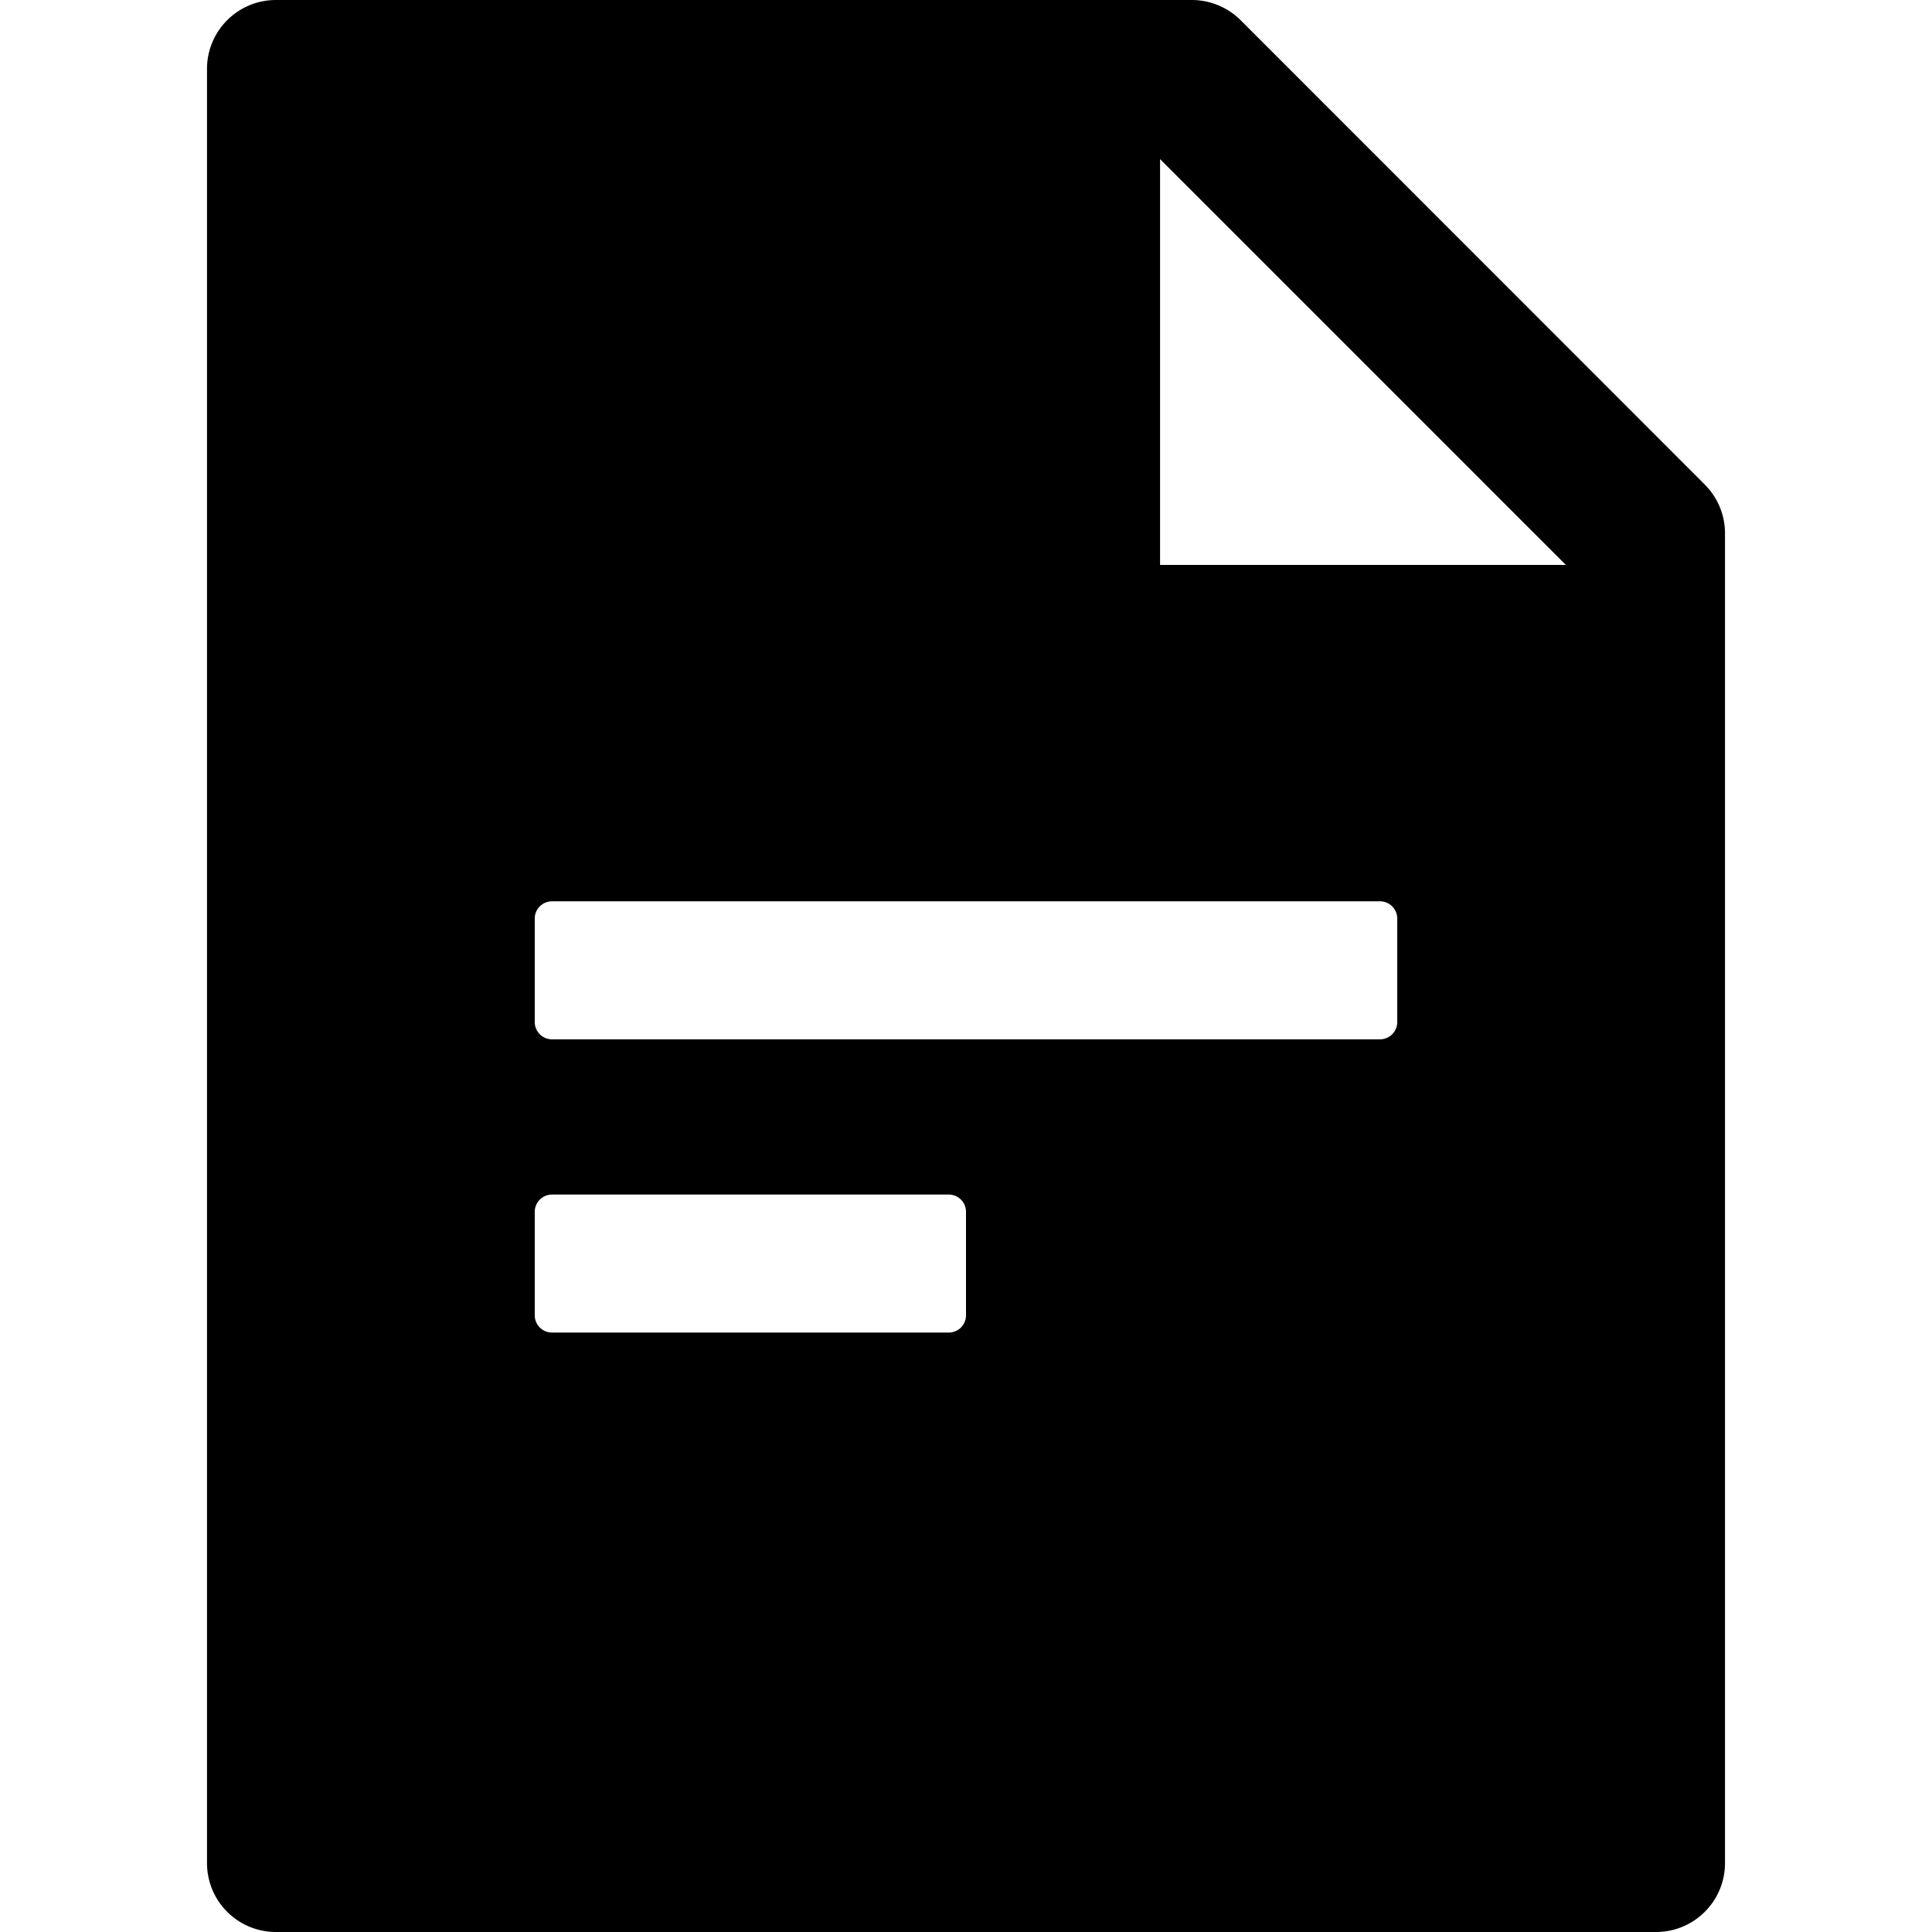
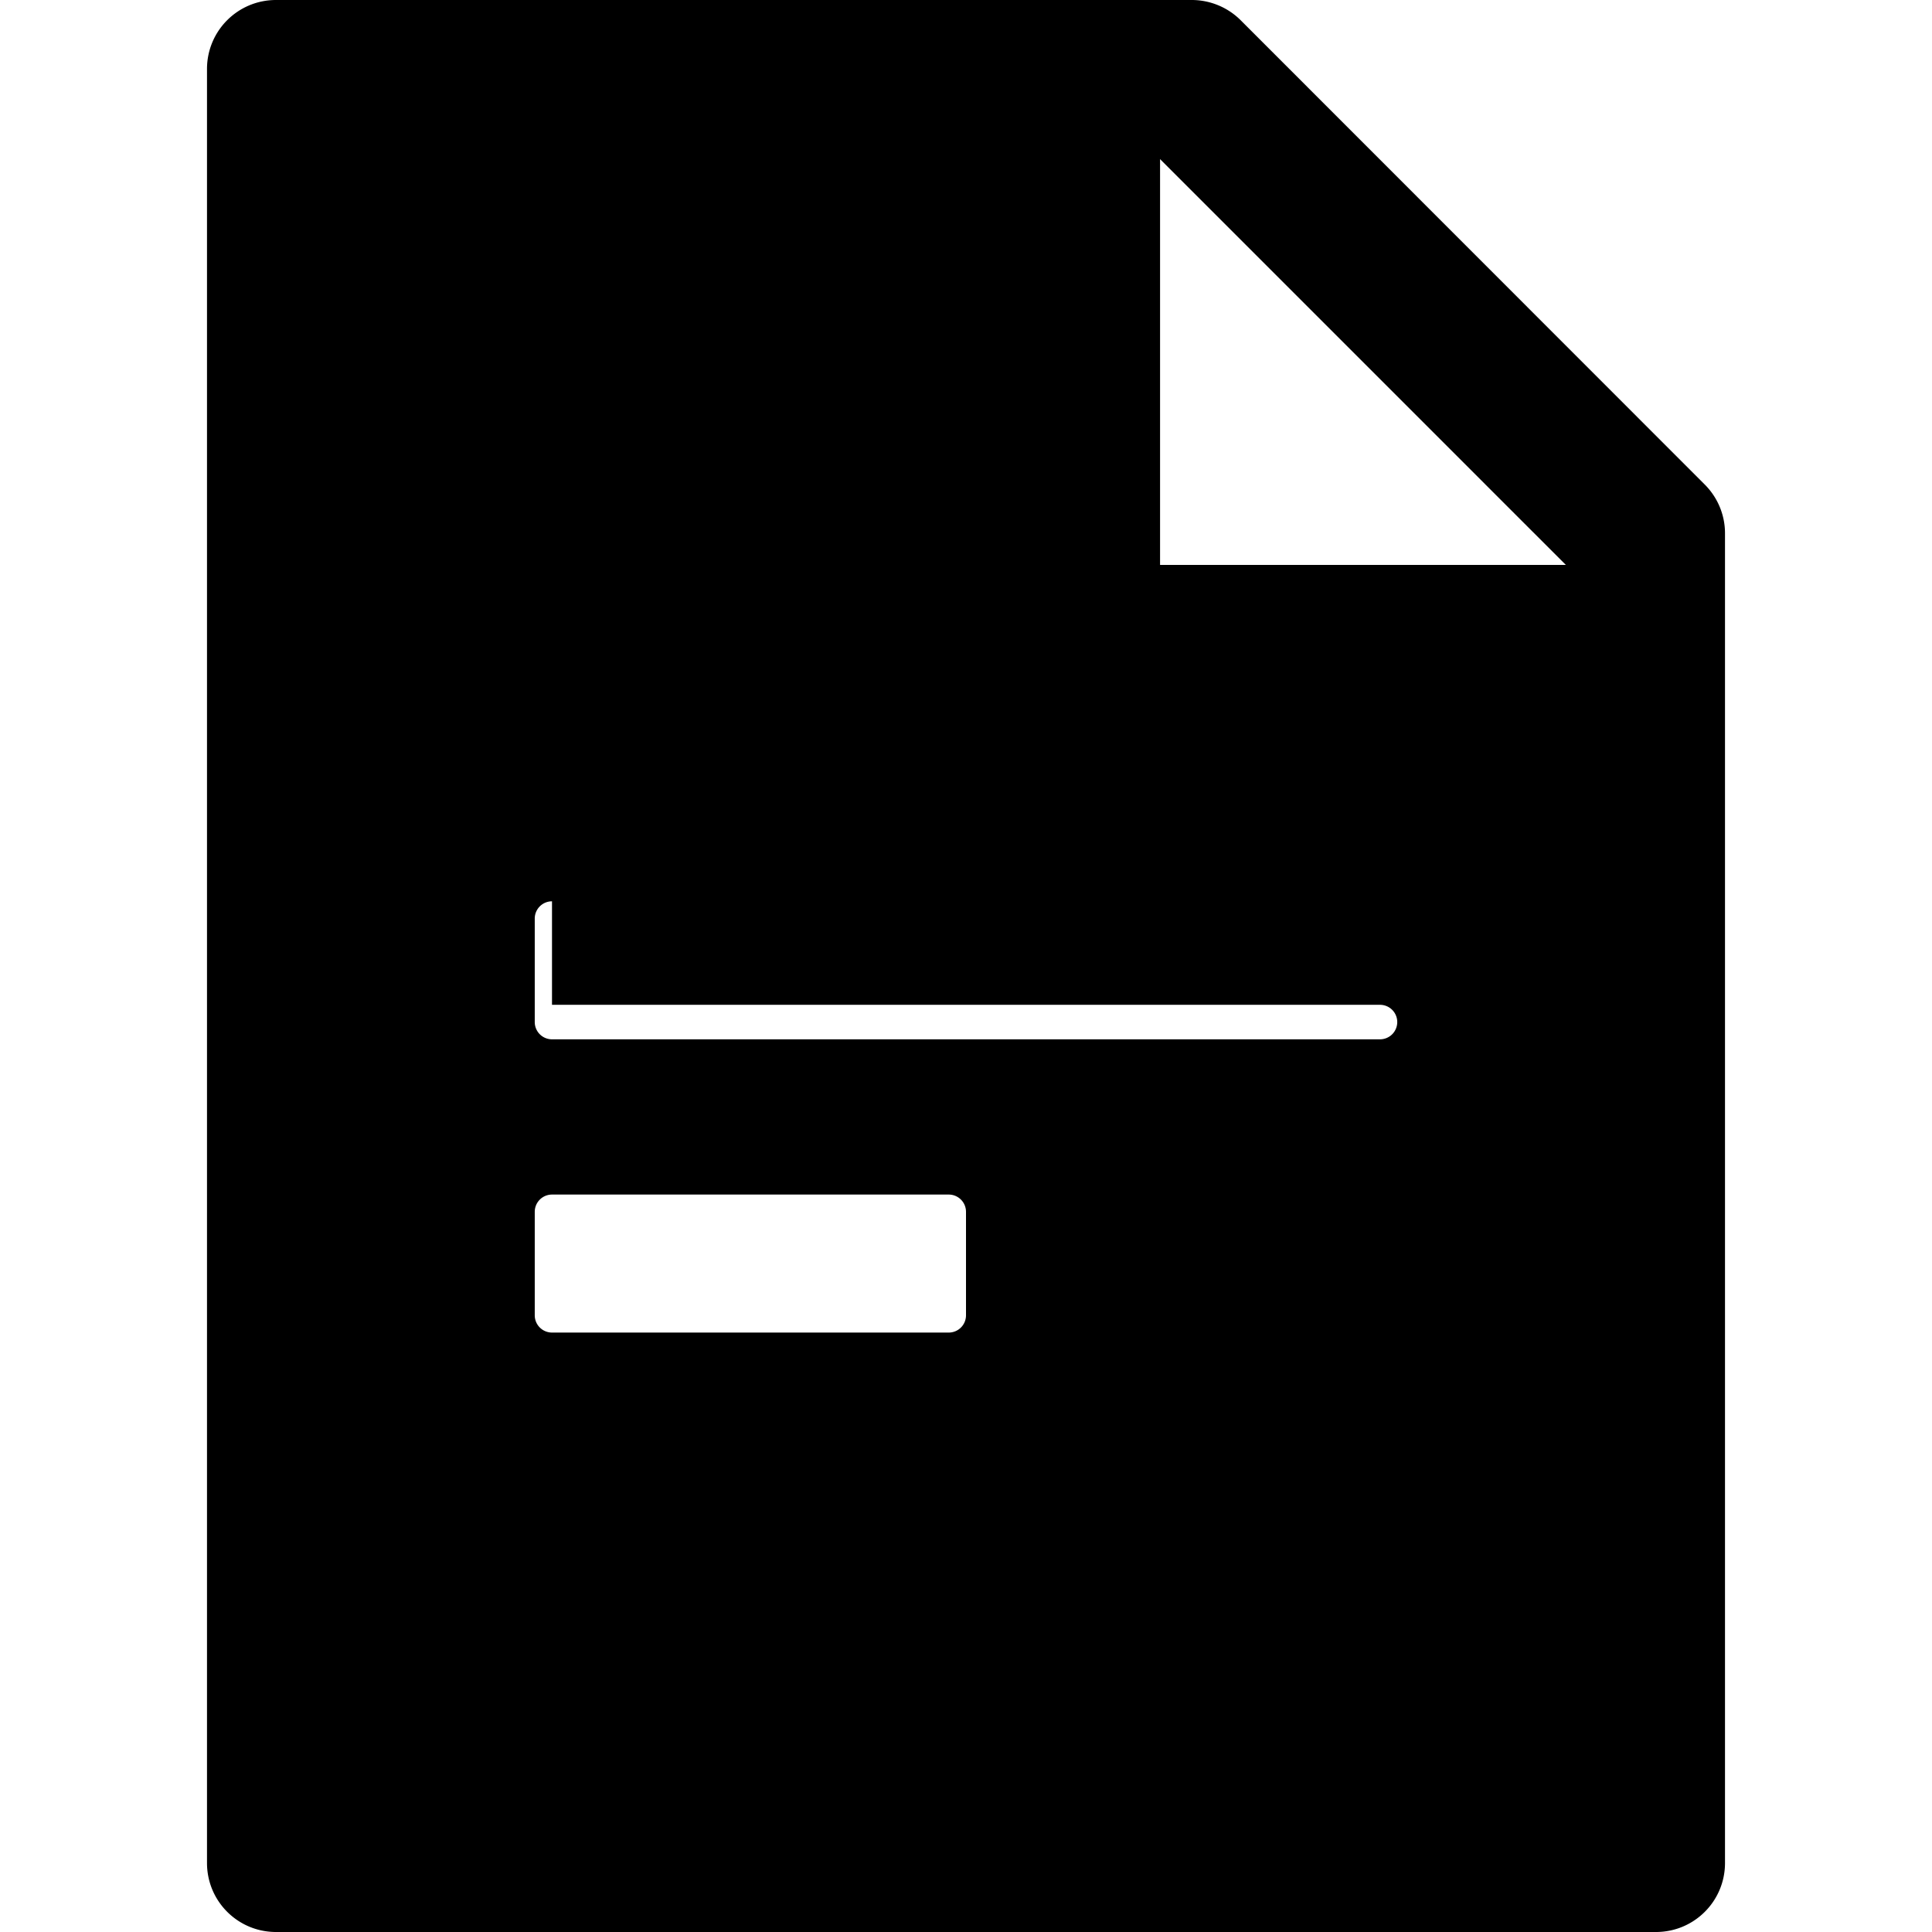
<svg xmlns="http://www.w3.org/2000/svg" viewBox="64 64 896 896" focusable="false">
-   <path d="M854.6 288.7c6 6 9.4 14.1 9.4 22.6V928c0 17.7-14.3 32-32 32H192c-17.7 0-32-14.3-32-32V96c0-17.7 14.3-32 32-32h424.7c8.5 0 16.7 3.4 22.7 9.4l215.2 215.3zM790.2 326L602 137.8V326h188.2zM320 482a8 8 0 00-8 8v48a8 8 0 008 8h384a8 8 0 008-8v-48a8 8 0 00-8-8H320zm0 136a8 8 0 00-8 8v48a8 8 0 008 8h184a8 8 0 008-8v-48a8 8 0 00-8-8H320z" />
+   <path d="M854.6 288.7c6 6 9.4 14.1 9.4 22.6V928c0 17.7-14.3 32-32 32H192c-17.7 0-32-14.3-32-32V96c0-17.7 14.3-32 32-32h424.7c8.5 0 16.7 3.4 22.7 9.4l215.2 215.3zM790.2 326L602 137.8V326h188.2zM320 482a8 8 0 00-8 8v48a8 8 0 008 8h384a8 8 0 008-8a8 8 0 00-8-8H320zm0 136a8 8 0 00-8 8v48a8 8 0 008 8h184a8 8 0 008-8v-48a8 8 0 00-8-8H320z" />
</svg>